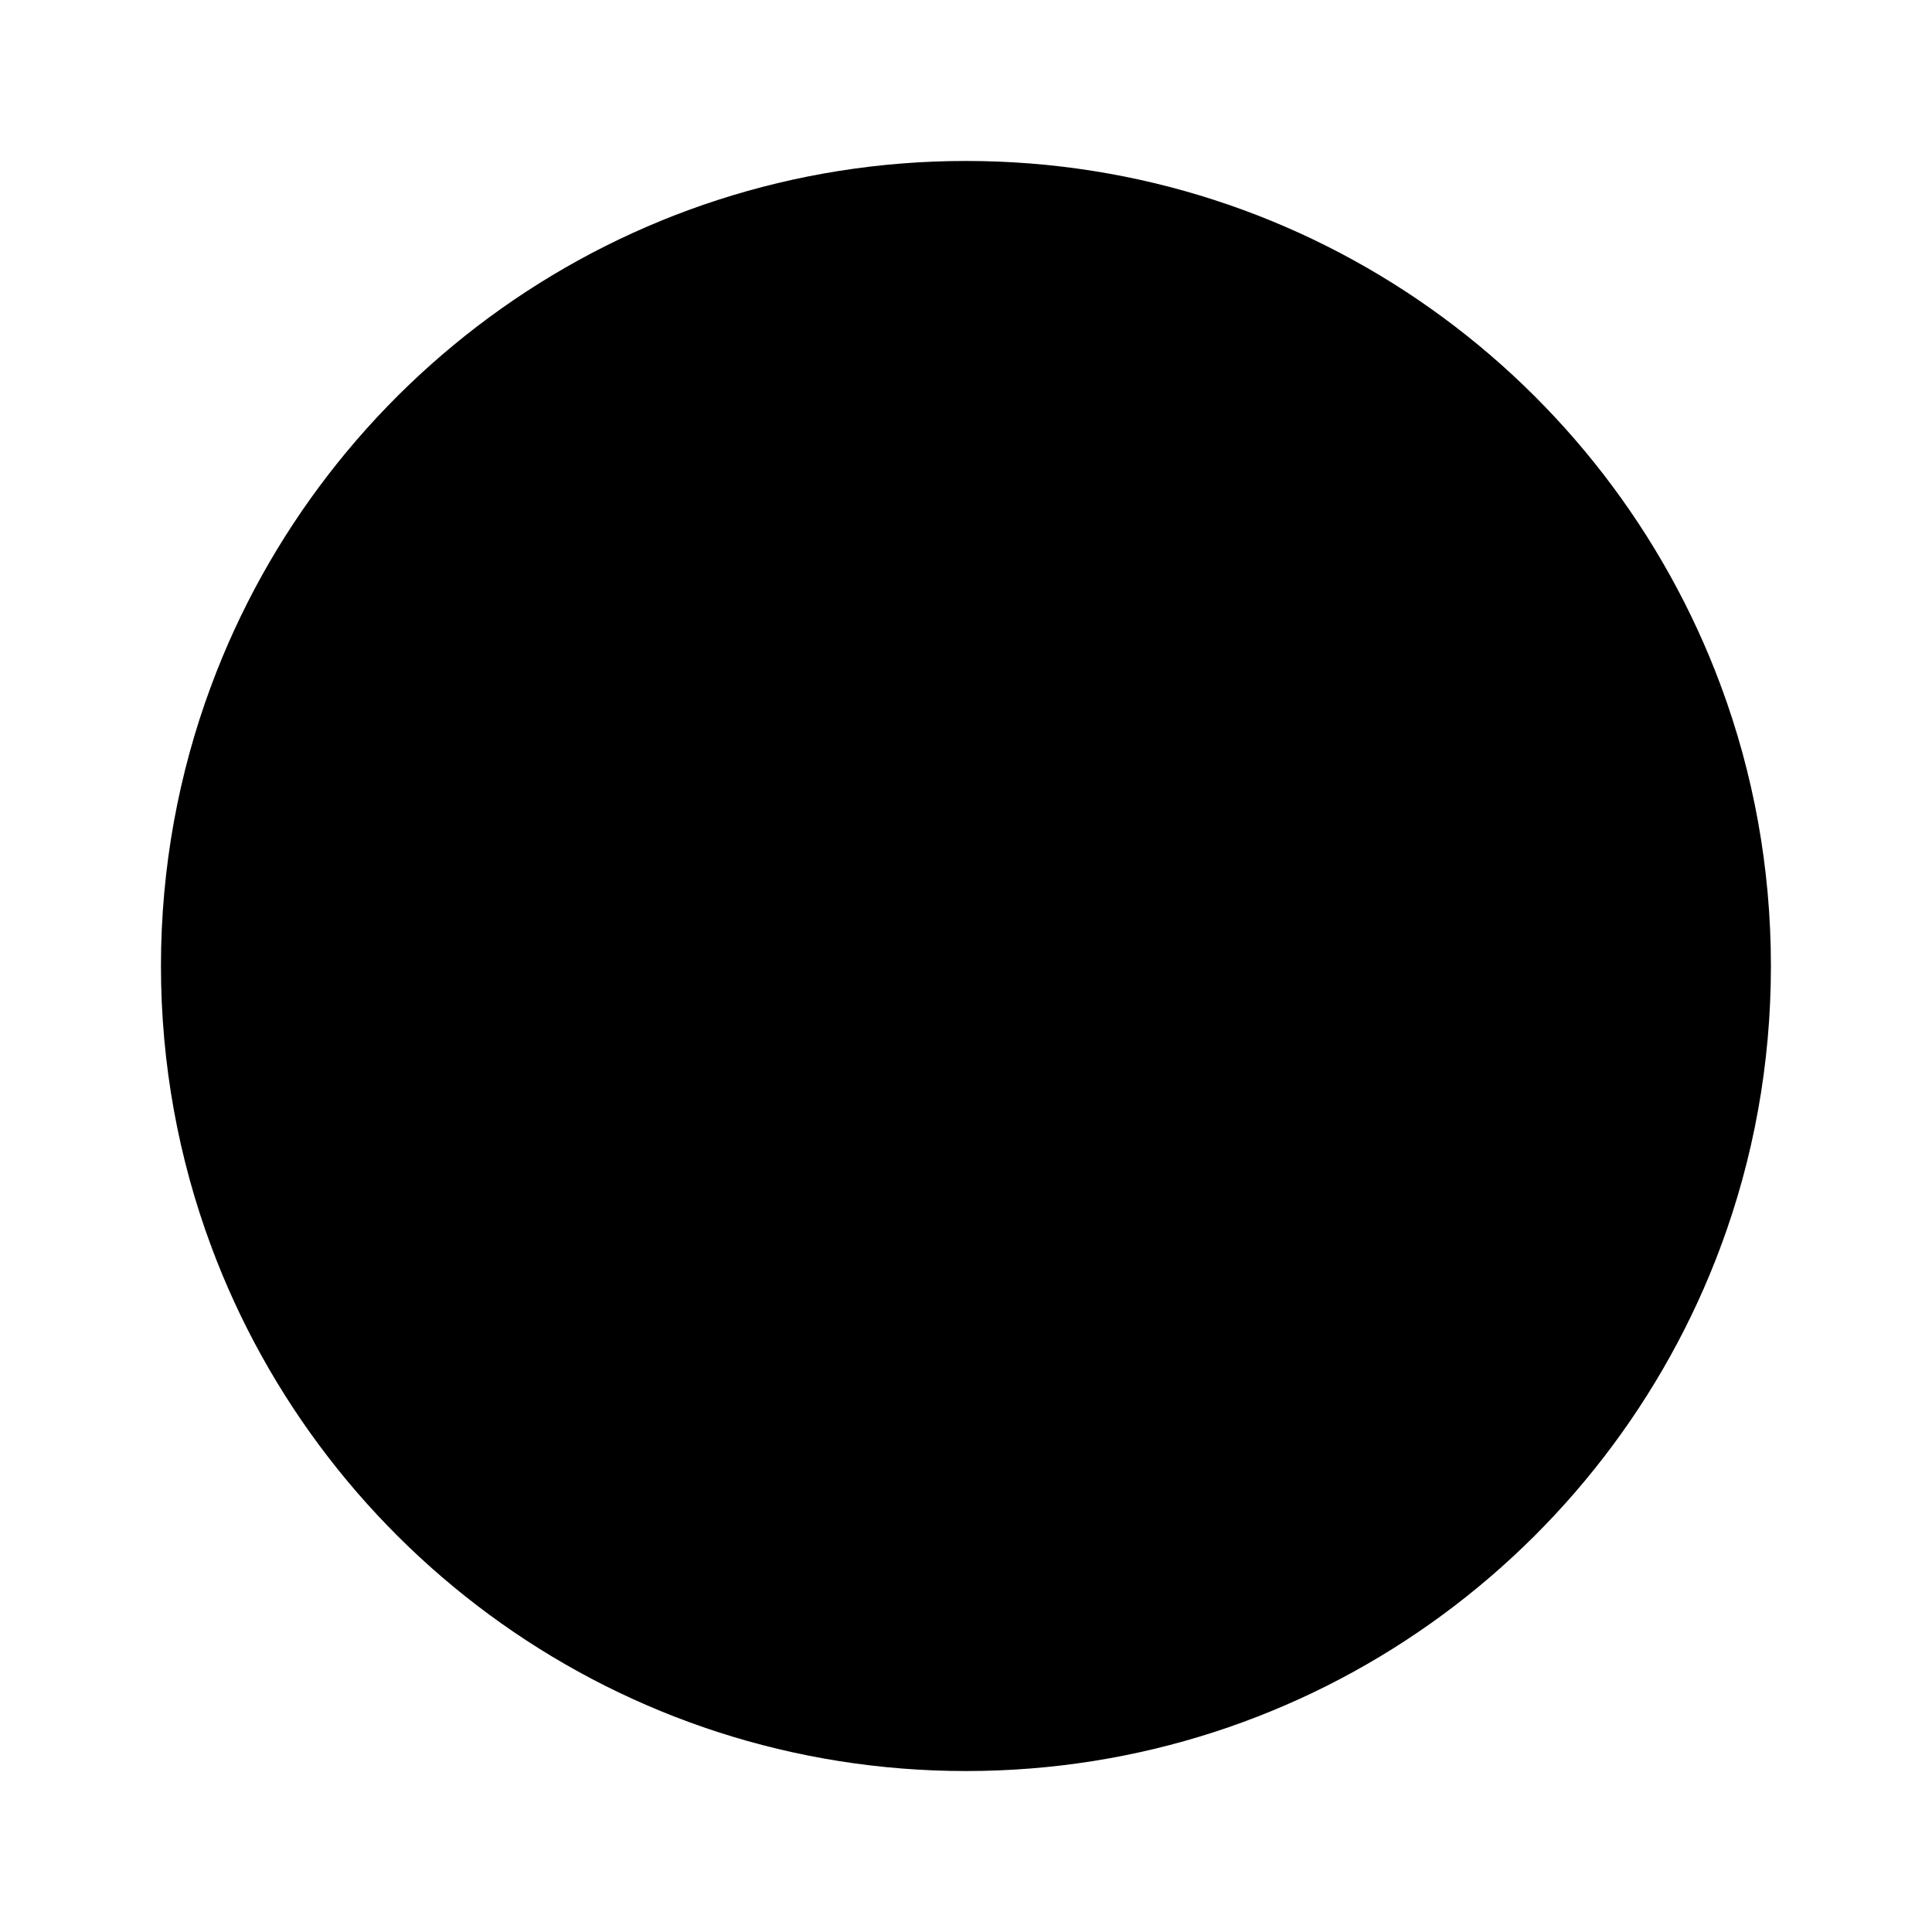
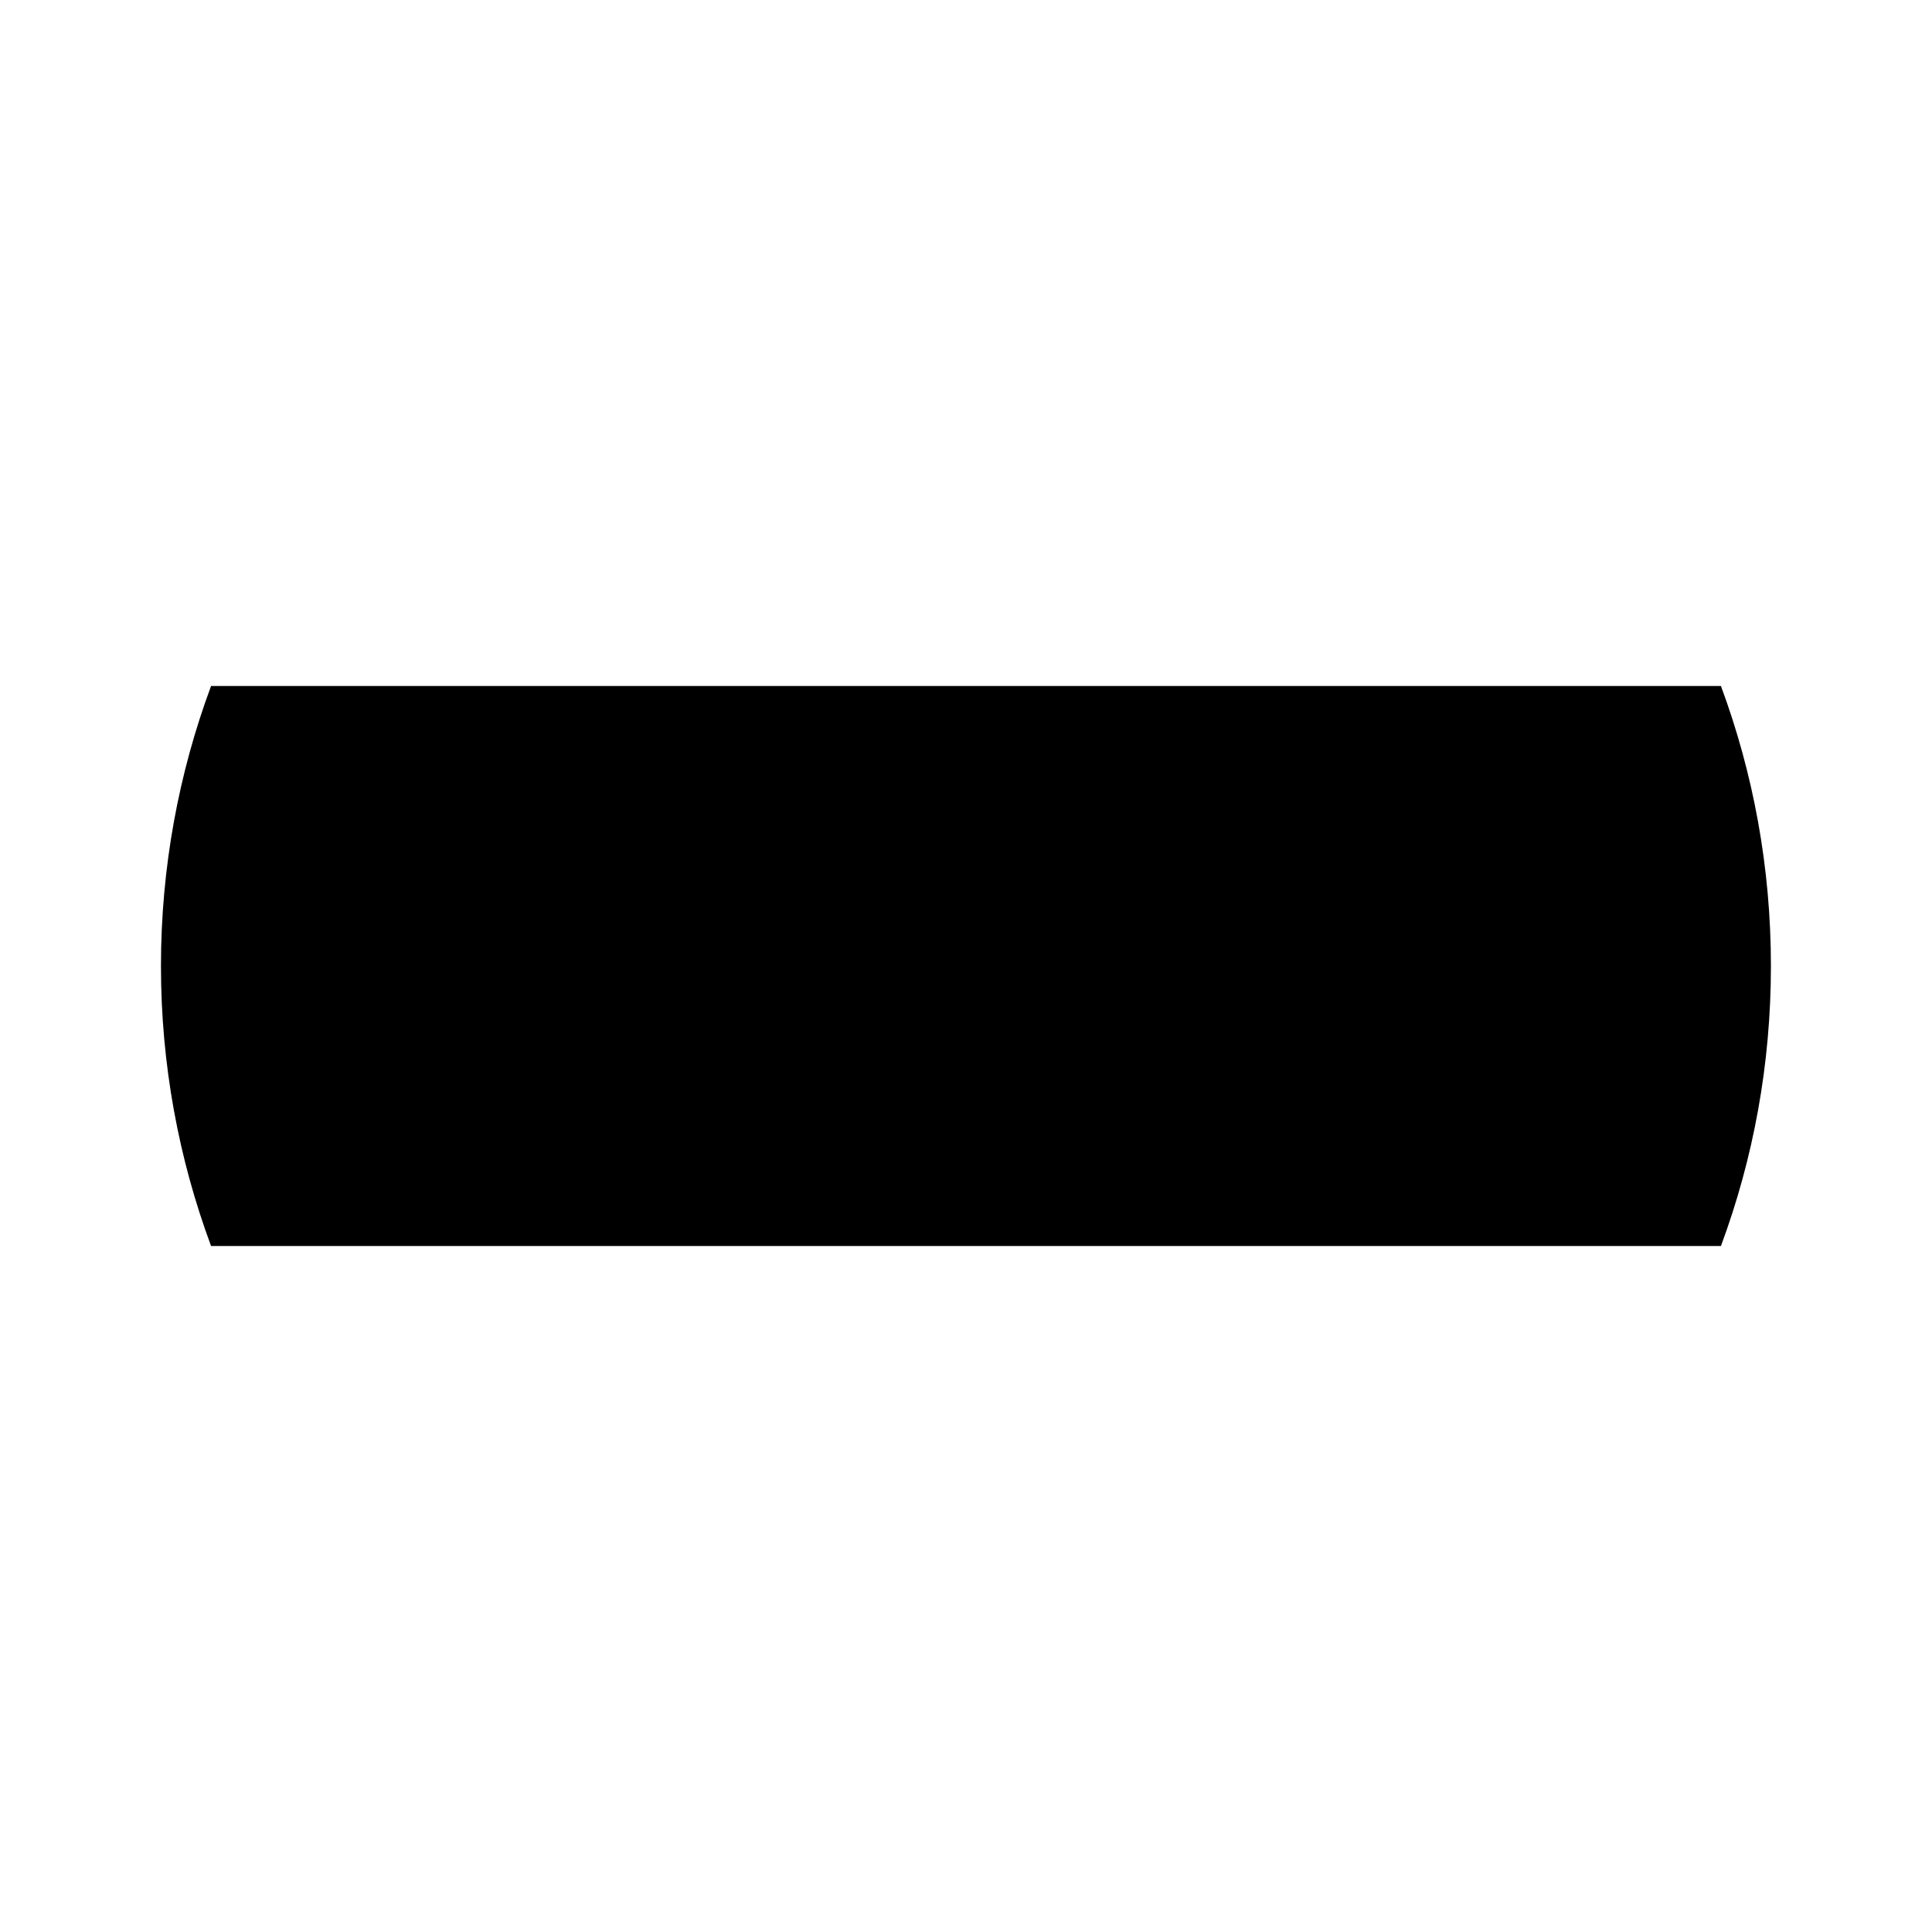
<svg xmlns="http://www.w3.org/2000/svg" width="16" height="16" viewBox="0 0 16 16" fill="none">
-   <path d="M1.748 10.319C2.69 12.857 5.134 14.667 8 14.667C10.867 14.667 13.31 12.857 14.252 10.319L8 9.739L1.748 10.319Z" fill="#FFDA44" style="fill:#FFDA44;fill:color(display-p3 1 0.855 0.267);fill-opacity:1;" />
-   <path d="M8 1.333C5.134 1.333 2.69 3.142 1.748 5.681L8 6.261L14.252 5.681C13.31 3.142 10.867 1.333 8 1.333Z" fill="black" style="fill:black;fill-opacity:1;" />
  <path d="M1.748 5.681C1.48 6.403 1.333 7.185 1.333 8C1.333 8.815 1.48 9.597 1.748 10.319H14.252C14.52 9.597 14.666 8.815 14.666 8C14.666 7.185 14.52 6.403 14.252 5.681H1.748Z" fill="#D80027" style="fill:#D80027;fill:color(display-p3 0.847 0 0.153);fill-opacity:1;" />
</svg>